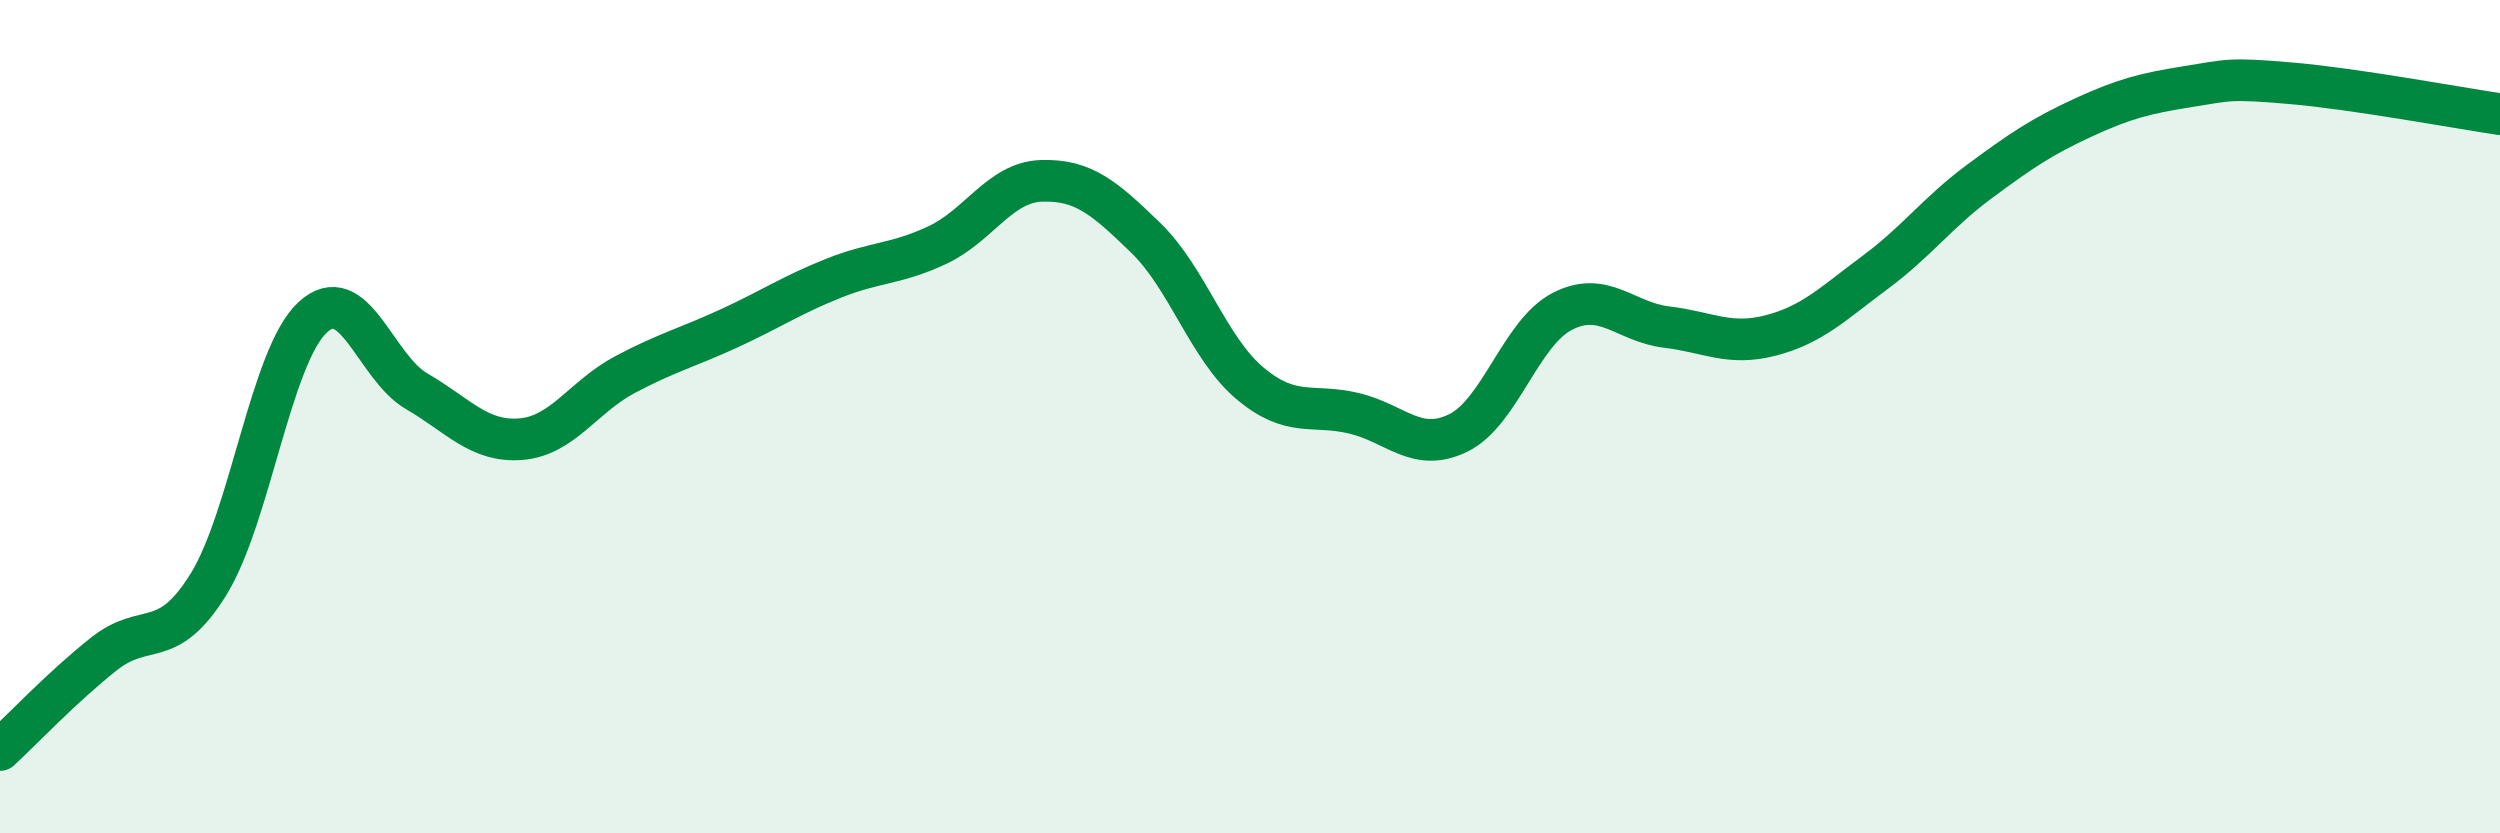
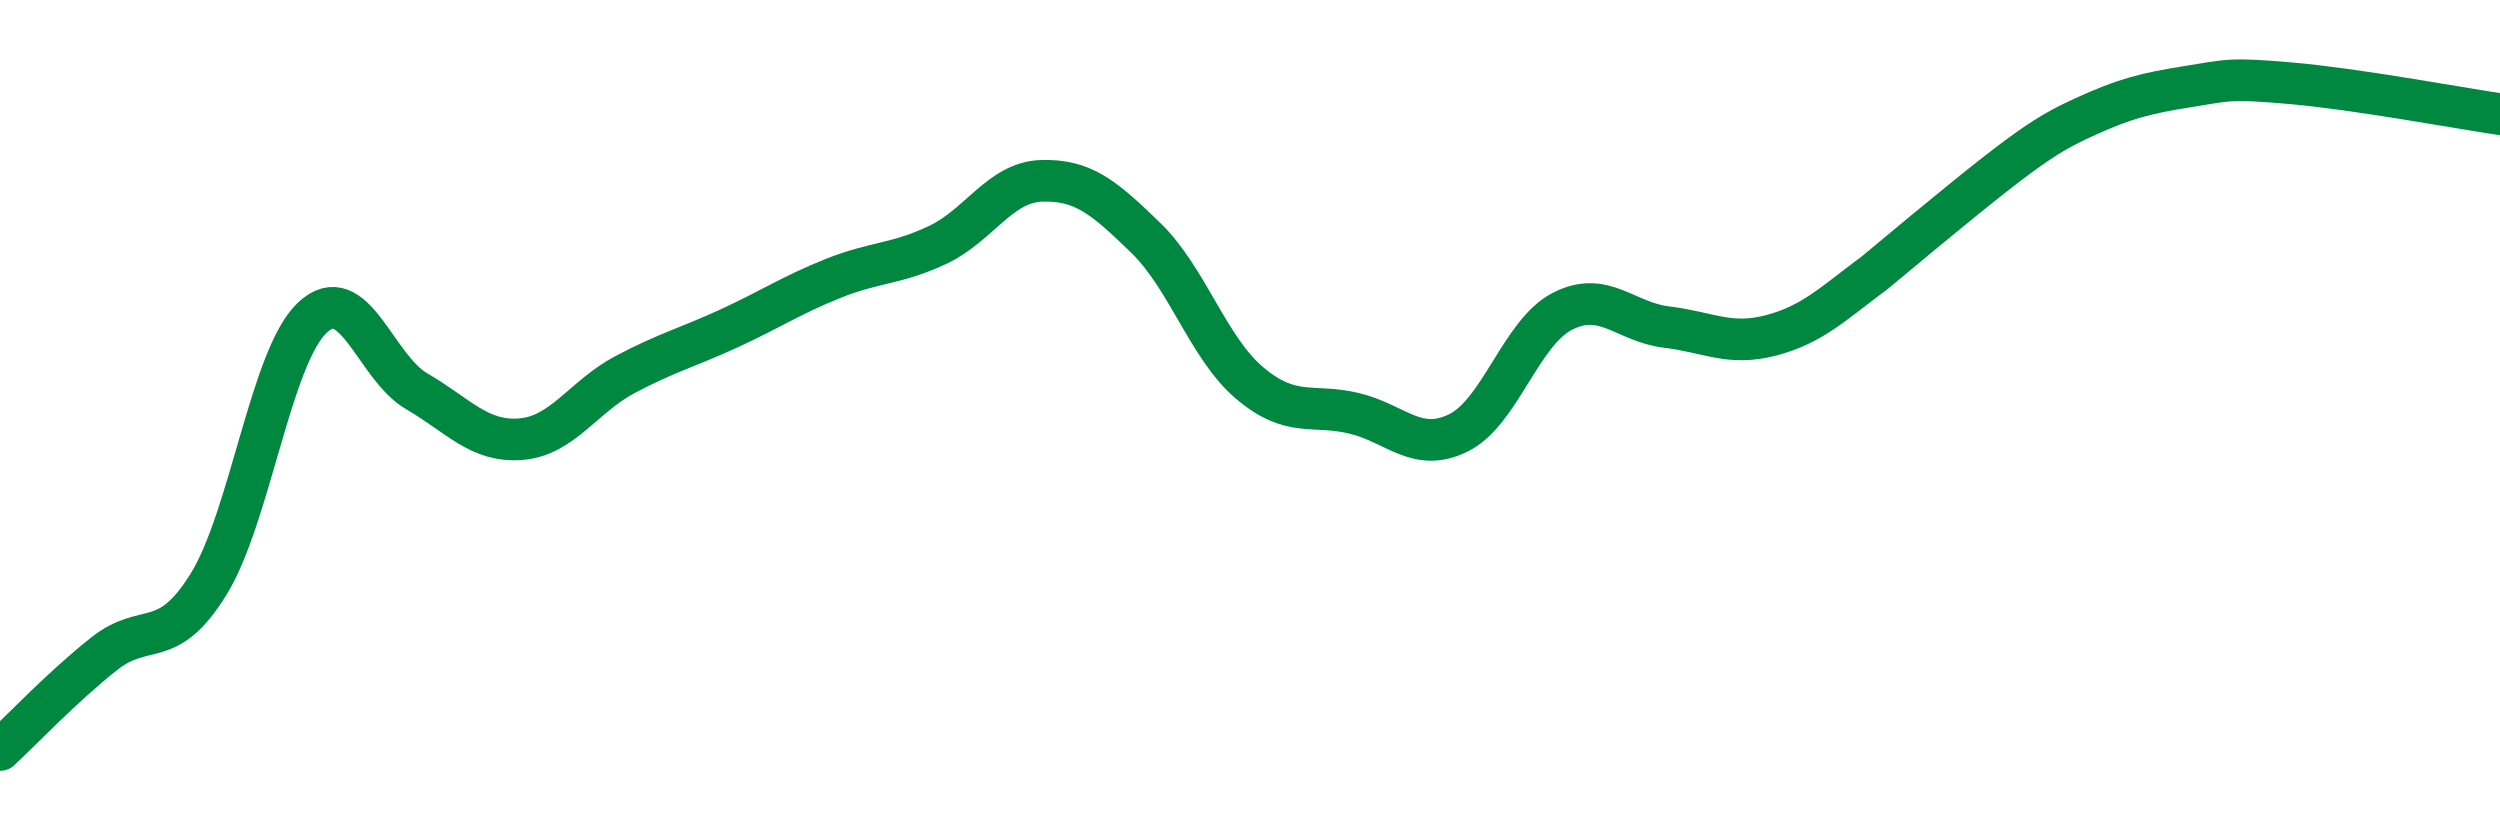
<svg xmlns="http://www.w3.org/2000/svg" width="60" height="20" viewBox="0 0 60 20">
-   <path d="M 0,18 C 0.5,17.54 1.5,16.48 2.5,15.69 C 3.5,14.9 4,15.64 5,14.03 C 6,12.42 6.5,8.55 7.5,7.62 C 8.5,6.69 9,8.81 10,9.39 C 11,9.97 11.5,10.62 12.5,10.54 C 13.5,10.46 14,9.52 15,8.99 C 16,8.46 16.5,8.34 17.5,7.88 C 18.5,7.42 19,7.08 20,6.68 C 21,6.28 21.5,6.35 22.5,5.88 C 23.5,5.41 24,4.37 25,4.34 C 26,4.31 26.5,4.74 27.5,5.71 C 28.5,6.68 29,8.36 30,9.2 C 31,10.04 31.5,9.68 32.5,9.92 C 33.5,10.16 34,10.88 35,10.39 C 36,9.9 36.5,7.98 37.5,7.47 C 38.5,6.96 39,7.73 40,7.85 C 41,7.97 41.5,8.31 42.5,8.05 C 43.5,7.79 44,7.28 45,6.54 C 46,5.8 46.5,5.1 47.5,4.36 C 48.5,3.62 49,3.28 50,2.82 C 51,2.36 51.5,2.24 52.5,2.08 C 53.5,1.92 53.5,1.87 55,2 C 56.5,2.13 59,2.59 60,2.74L60 20L0 20Z" fill="#008740" opacity="0.1" stroke-linecap="round" stroke-linejoin="round" />
-   <path d="M 0,18 C 0.5,17.54 1.5,16.48 2.5,15.69 C 3.5,14.9 4,15.64 5,14.03 C 6,12.42 6.5,8.55 7.5,7.62 C 8.5,6.69 9,8.81 10,9.39 C 11,9.97 11.5,10.62 12.5,10.54 C 13.5,10.46 14,9.52 15,8.99 C 16,8.46 16.5,8.34 17.5,7.88 C 18.5,7.42 19,7.08 20,6.68 C 21,6.28 21.5,6.35 22.5,5.88 C 23.5,5.41 24,4.37 25,4.34 C 26,4.31 26.5,4.74 27.5,5.71 C 28.5,6.68 29,8.36 30,9.2 C 31,10.04 31.5,9.68 32.5,9.92 C 33.5,10.16 34,10.88 35,10.39 C 36,9.9 36.5,7.98 37.5,7.47 C 38.5,6.96 39,7.73 40,7.85 C 41,7.97 41.5,8.31 42.5,8.05 C 43.5,7.79 44,7.28 45,6.54 C 46,5.8 46.5,5.1 47.5,4.36 C 48.5,3.62 49,3.28 50,2.82 C 51,2.36 51.5,2.24 52.5,2.08 C 53.5,1.92 53.5,1.87 55,2 C 56.5,2.13 59,2.59 60,2.74" stroke="#008740" stroke-width="1" fill="none" stroke-linecap="round" stroke-linejoin="round" />
+   <path d="M 0,18 C 0.5,17.54 1.5,16.48 2.5,15.69 C 3.5,14.9 4,15.64 5,14.03 C 6,12.42 6.5,8.55 7.5,7.62 C 8.5,6.69 9,8.81 10,9.39 C 11,9.97 11.5,10.62 12.5,10.54 C 13.5,10.46 14,9.52 15,8.99 C 16,8.46 16.5,8.34 17.5,7.88 C 18.5,7.42 19,7.08 20,6.68 C 21,6.28 21.5,6.35 22.5,5.88 C 23.5,5.41 24,4.37 25,4.34 C 26,4.31 26.5,4.74 27.5,5.71 C 28.5,6.68 29,8.36 30,9.2 C 31,10.04 31.5,9.68 32.5,9.92 C 33.5,10.16 34,10.88 35,10.39 C 36,9.9 36.5,7.98 37.5,7.47 C 38.5,6.96 39,7.73 40,7.85 C 41,7.97 41.5,8.31 42.5,8.05 C 43.5,7.79 44,7.28 45,6.54 C 48.5,3.62 49,3.28 50,2.82 C 51,2.36 51.5,2.24 52.5,2.08 C 53.5,1.92 53.5,1.87 55,2 C 56.5,2.13 59,2.59 60,2.74" stroke="#008740" stroke-width="1" fill="none" stroke-linecap="round" stroke-linejoin="round" />
</svg>